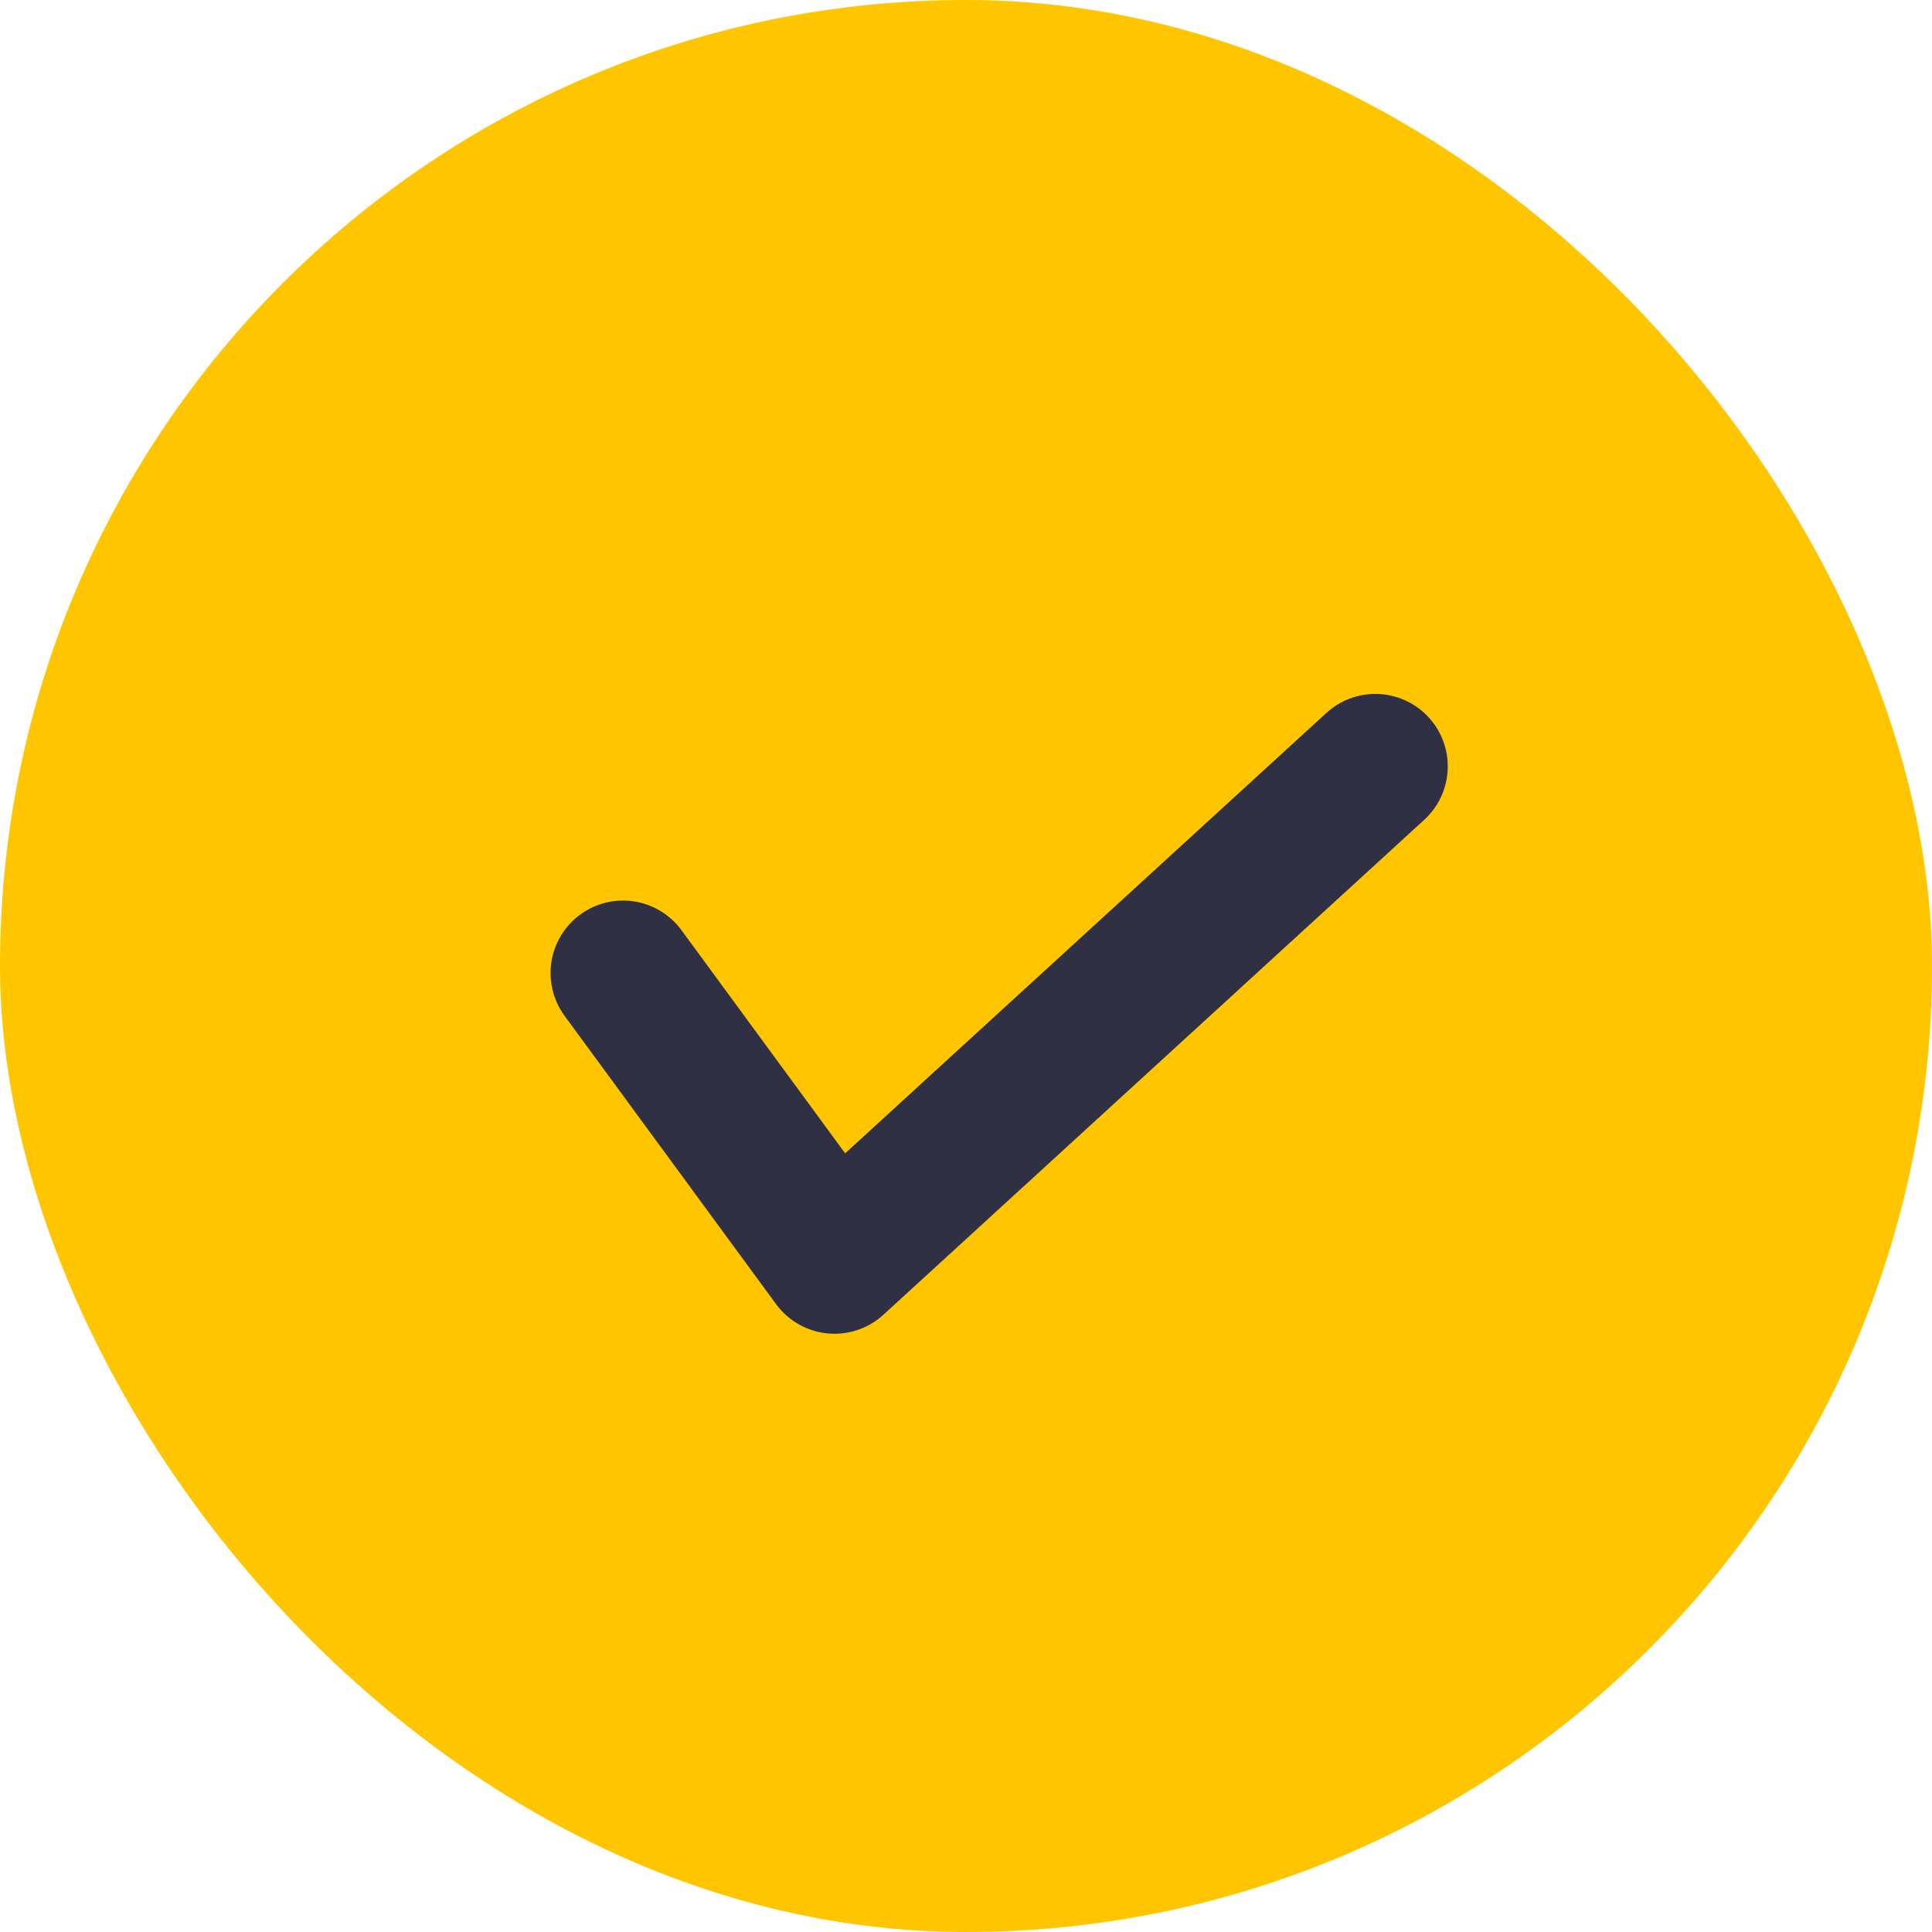
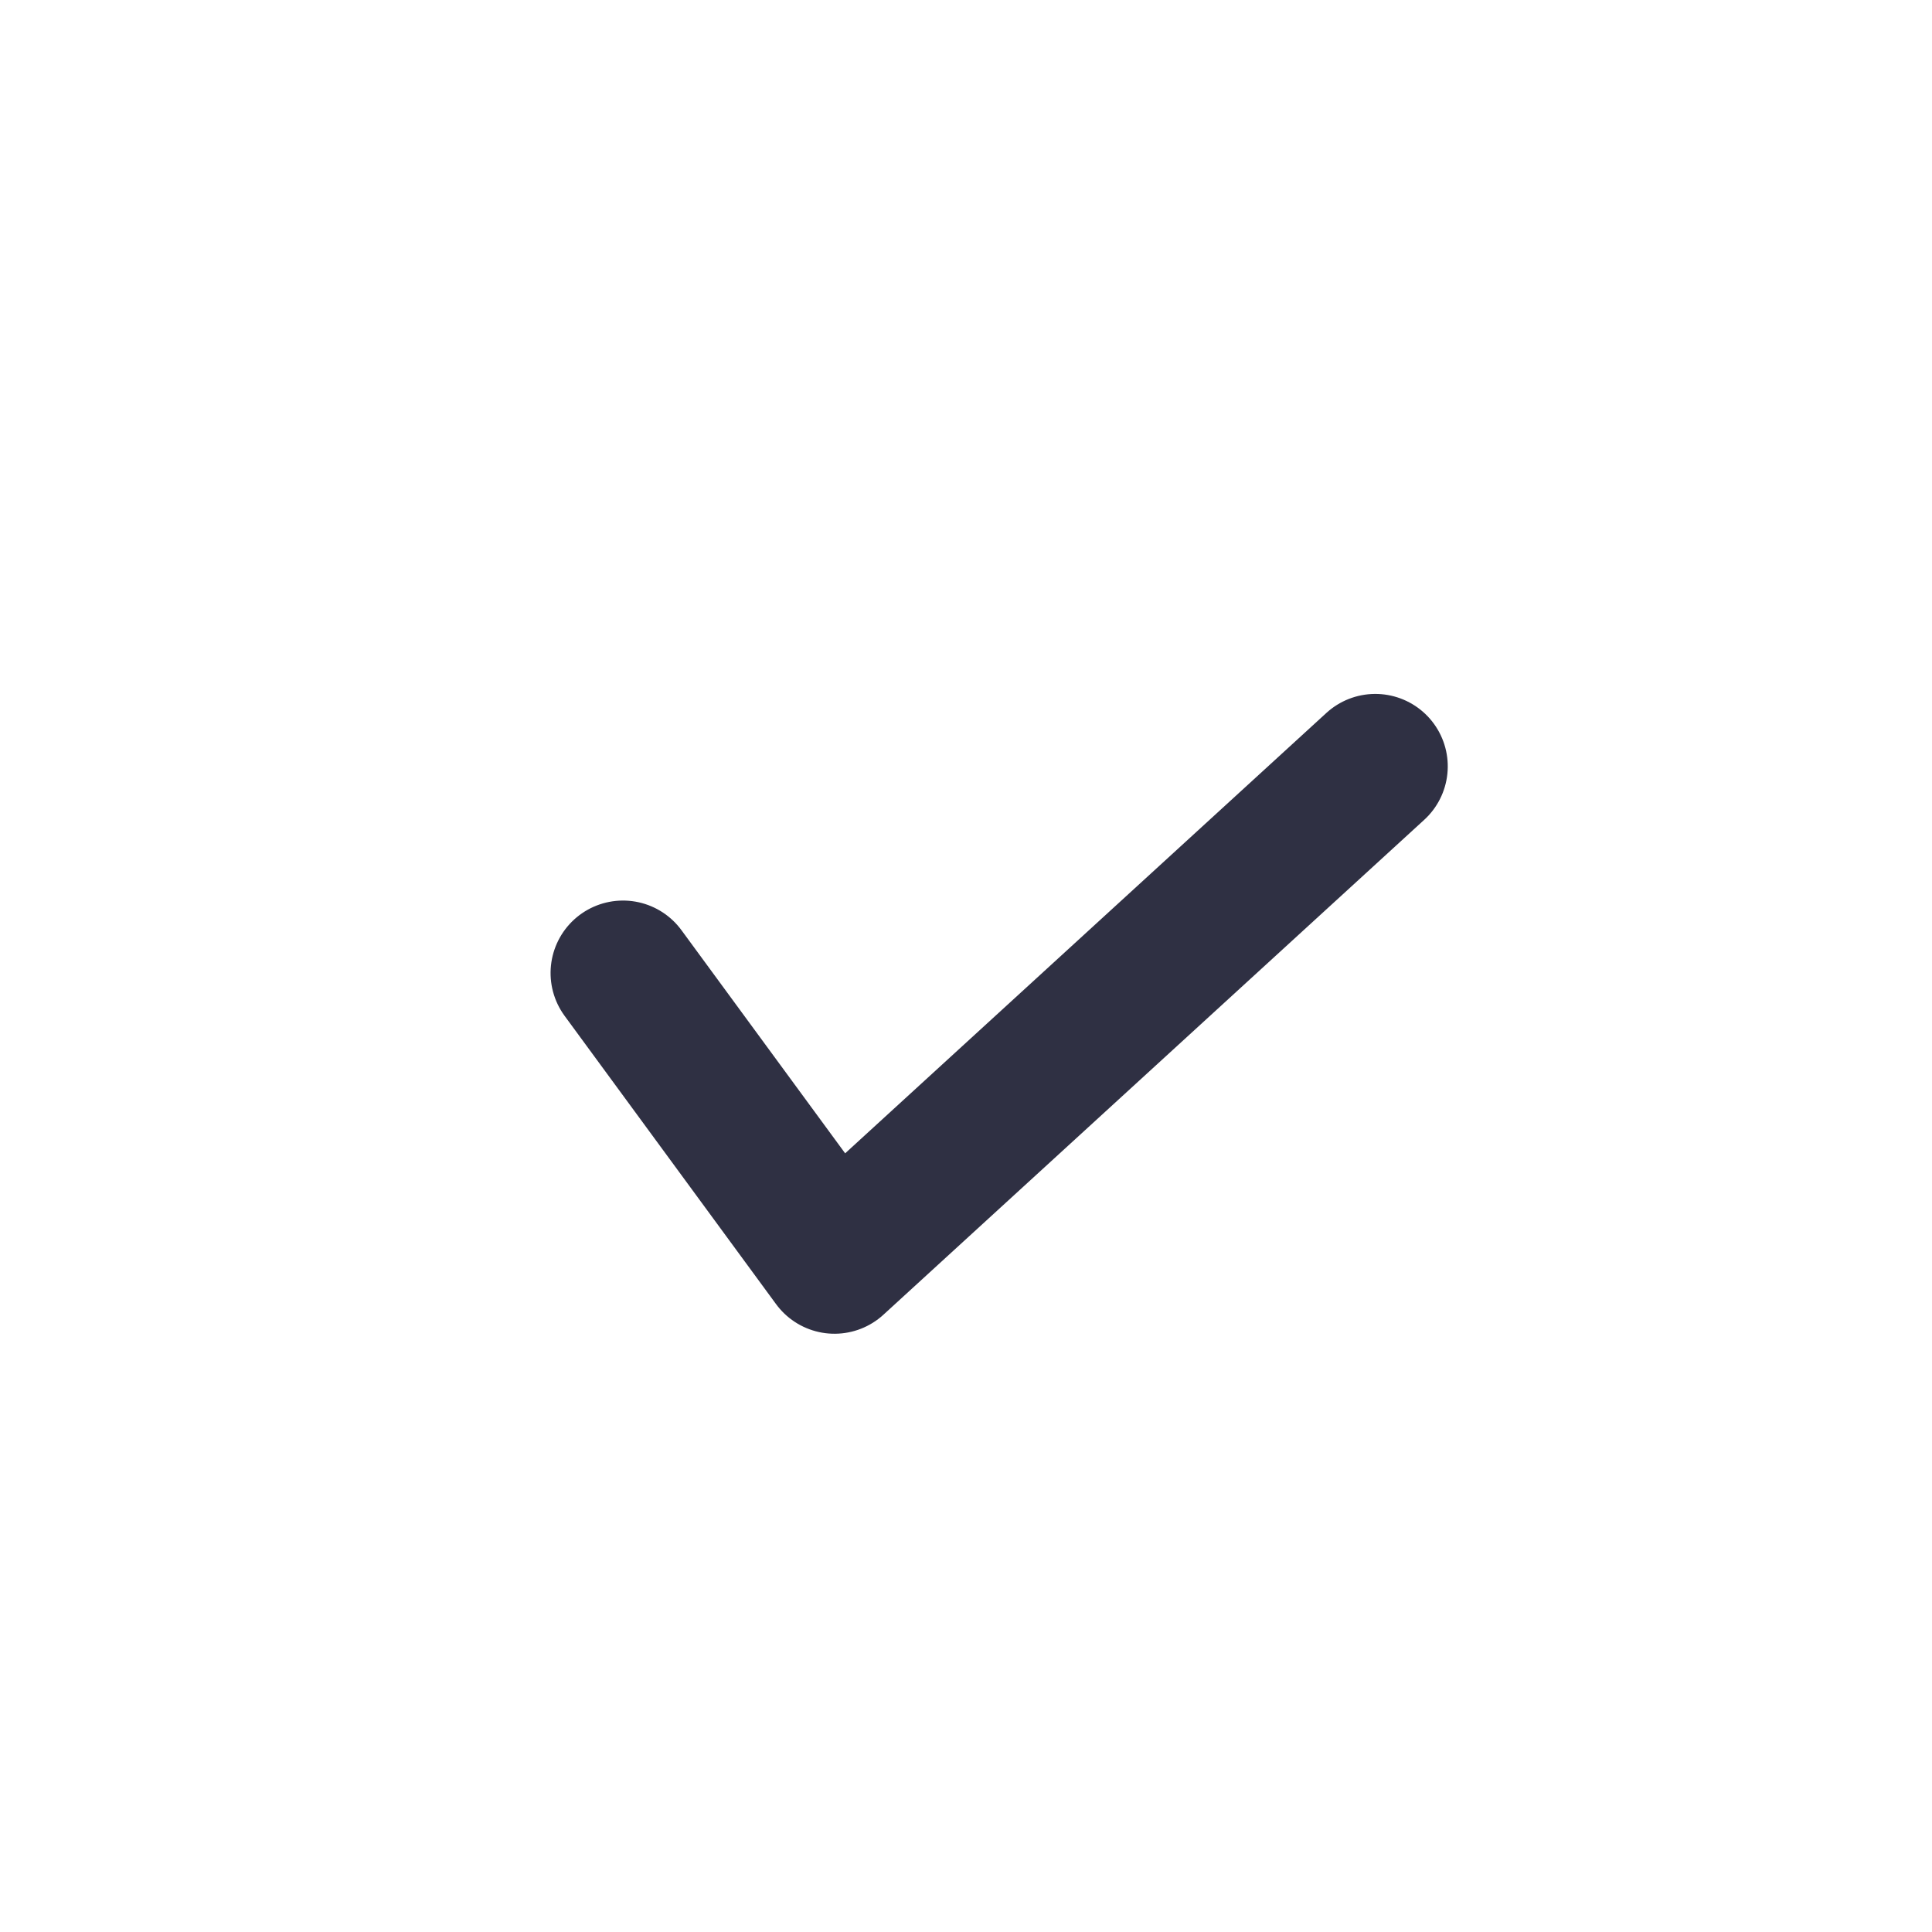
<svg xmlns="http://www.w3.org/2000/svg" width="40" height="40" viewBox="0 0 40 40">
  <g fill="none" fill-rule="evenodd">
    <g>
      <g transform="translate(-138 -336) translate(138 336)">
-         <rect width="40" height="40" fill="#FFC600" rx="20" />
        <path stroke="#2F3043" stroke-linecap="round" stroke-linejoin="round" stroke-width="3" d="M13.333 22.449L19.416 26.667 26.667 13.333" transform="rotate(19 20 20)" />
      </g>
    </g>
  </g>
</svg>